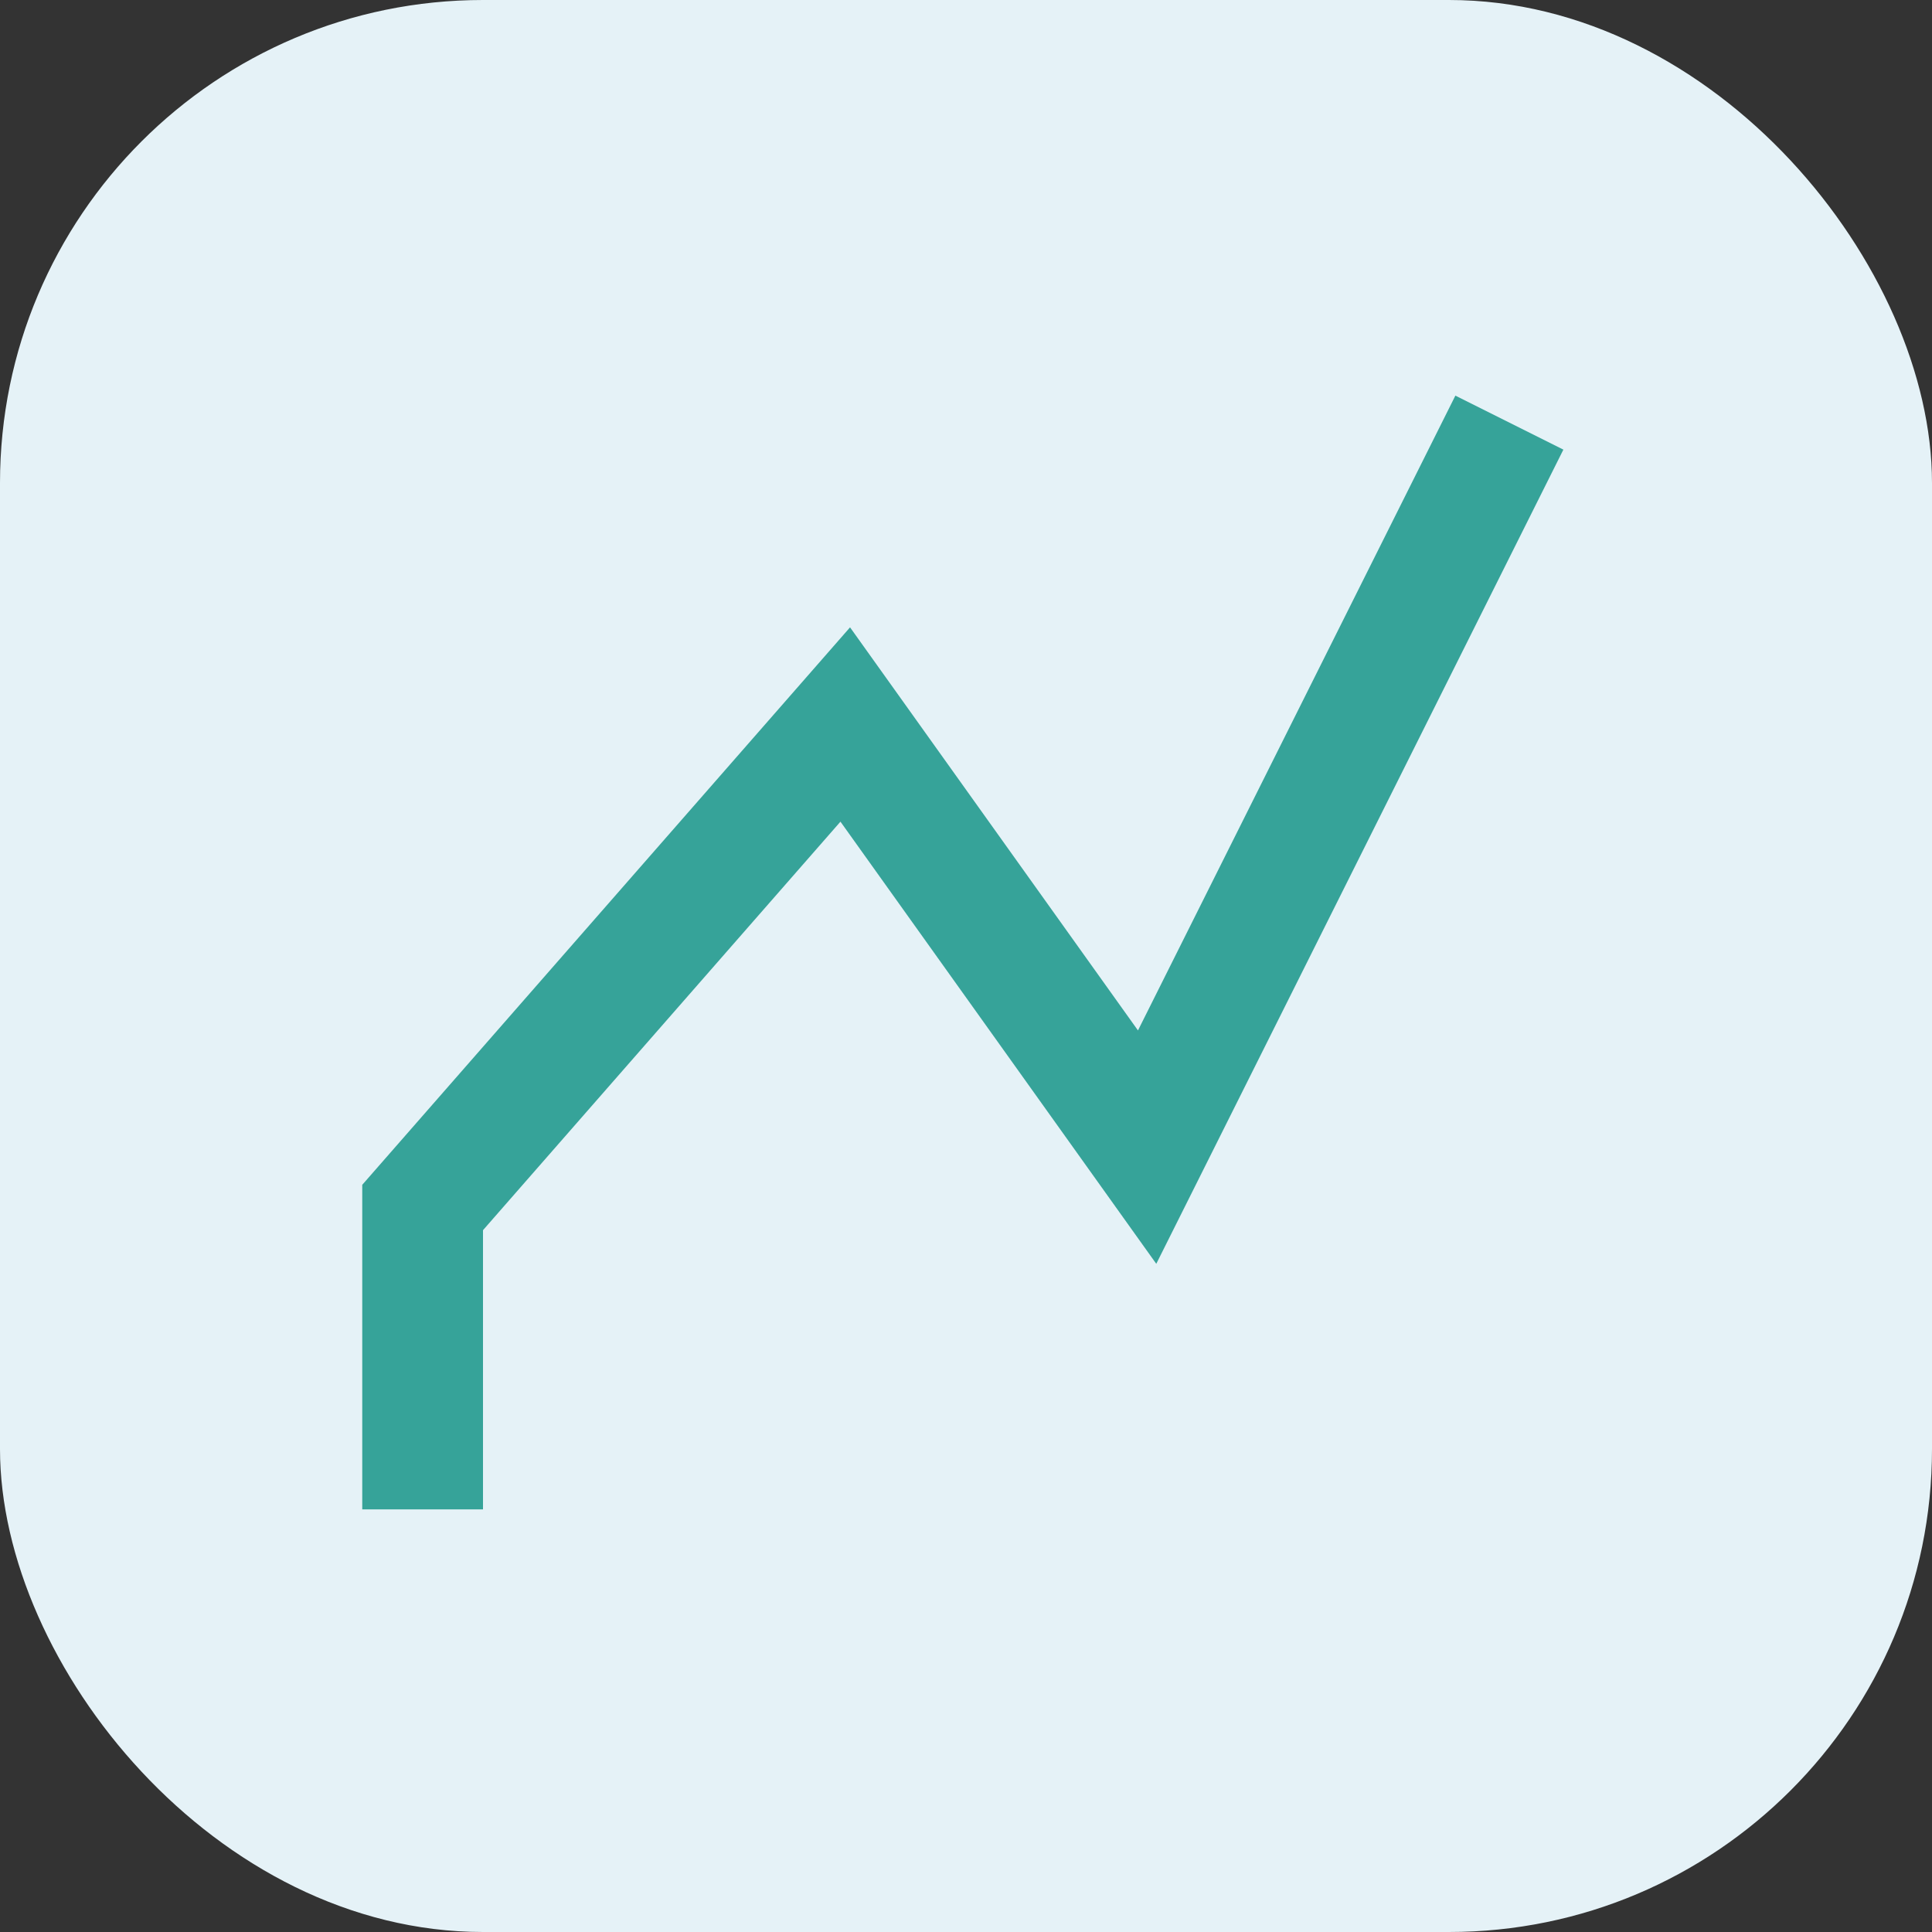
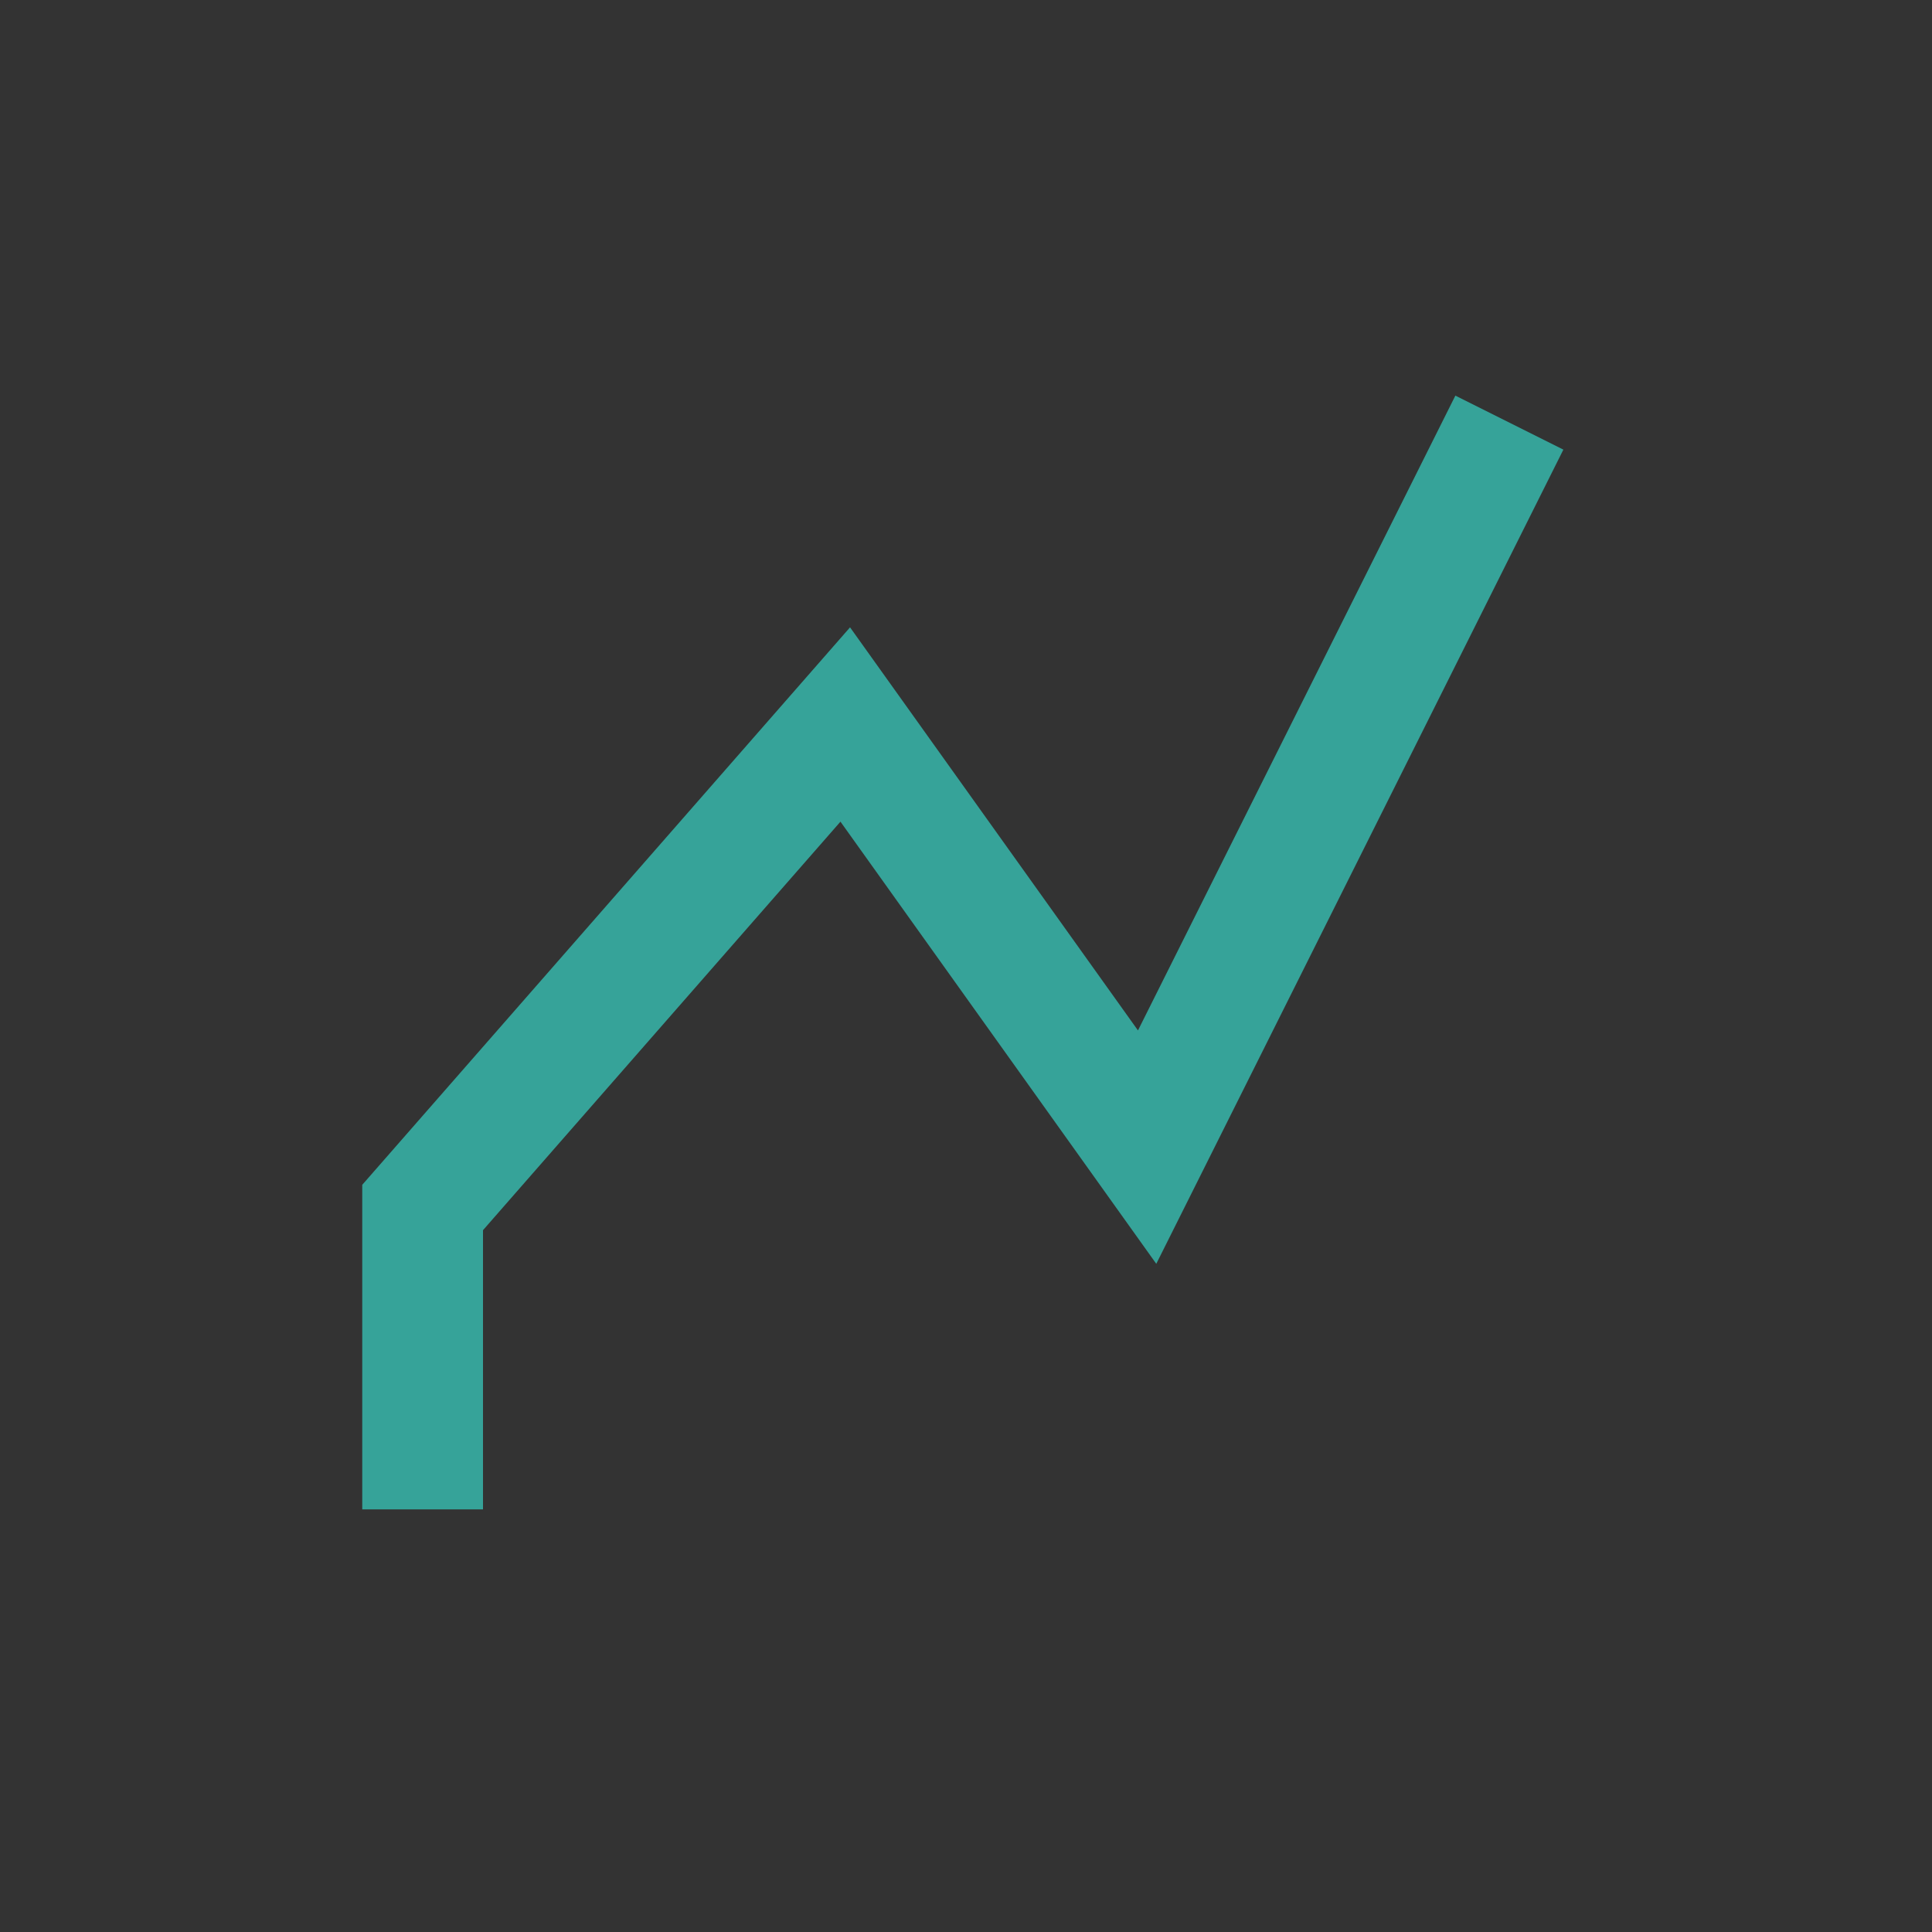
<svg xmlns="http://www.w3.org/2000/svg" width="32" height="32" viewBox="0 0 32 32">
  <rect x="0" y="0" width="32" height="32" fill="#333333" stroke="none" />
-   <rect width="32" height="32" rx="8" fill="#e5f2f7" />
  <path d="M7 25v-5l7-8 5 7 6-12" stroke="#36a399" stroke-width="2" fill="none" />
</svg>